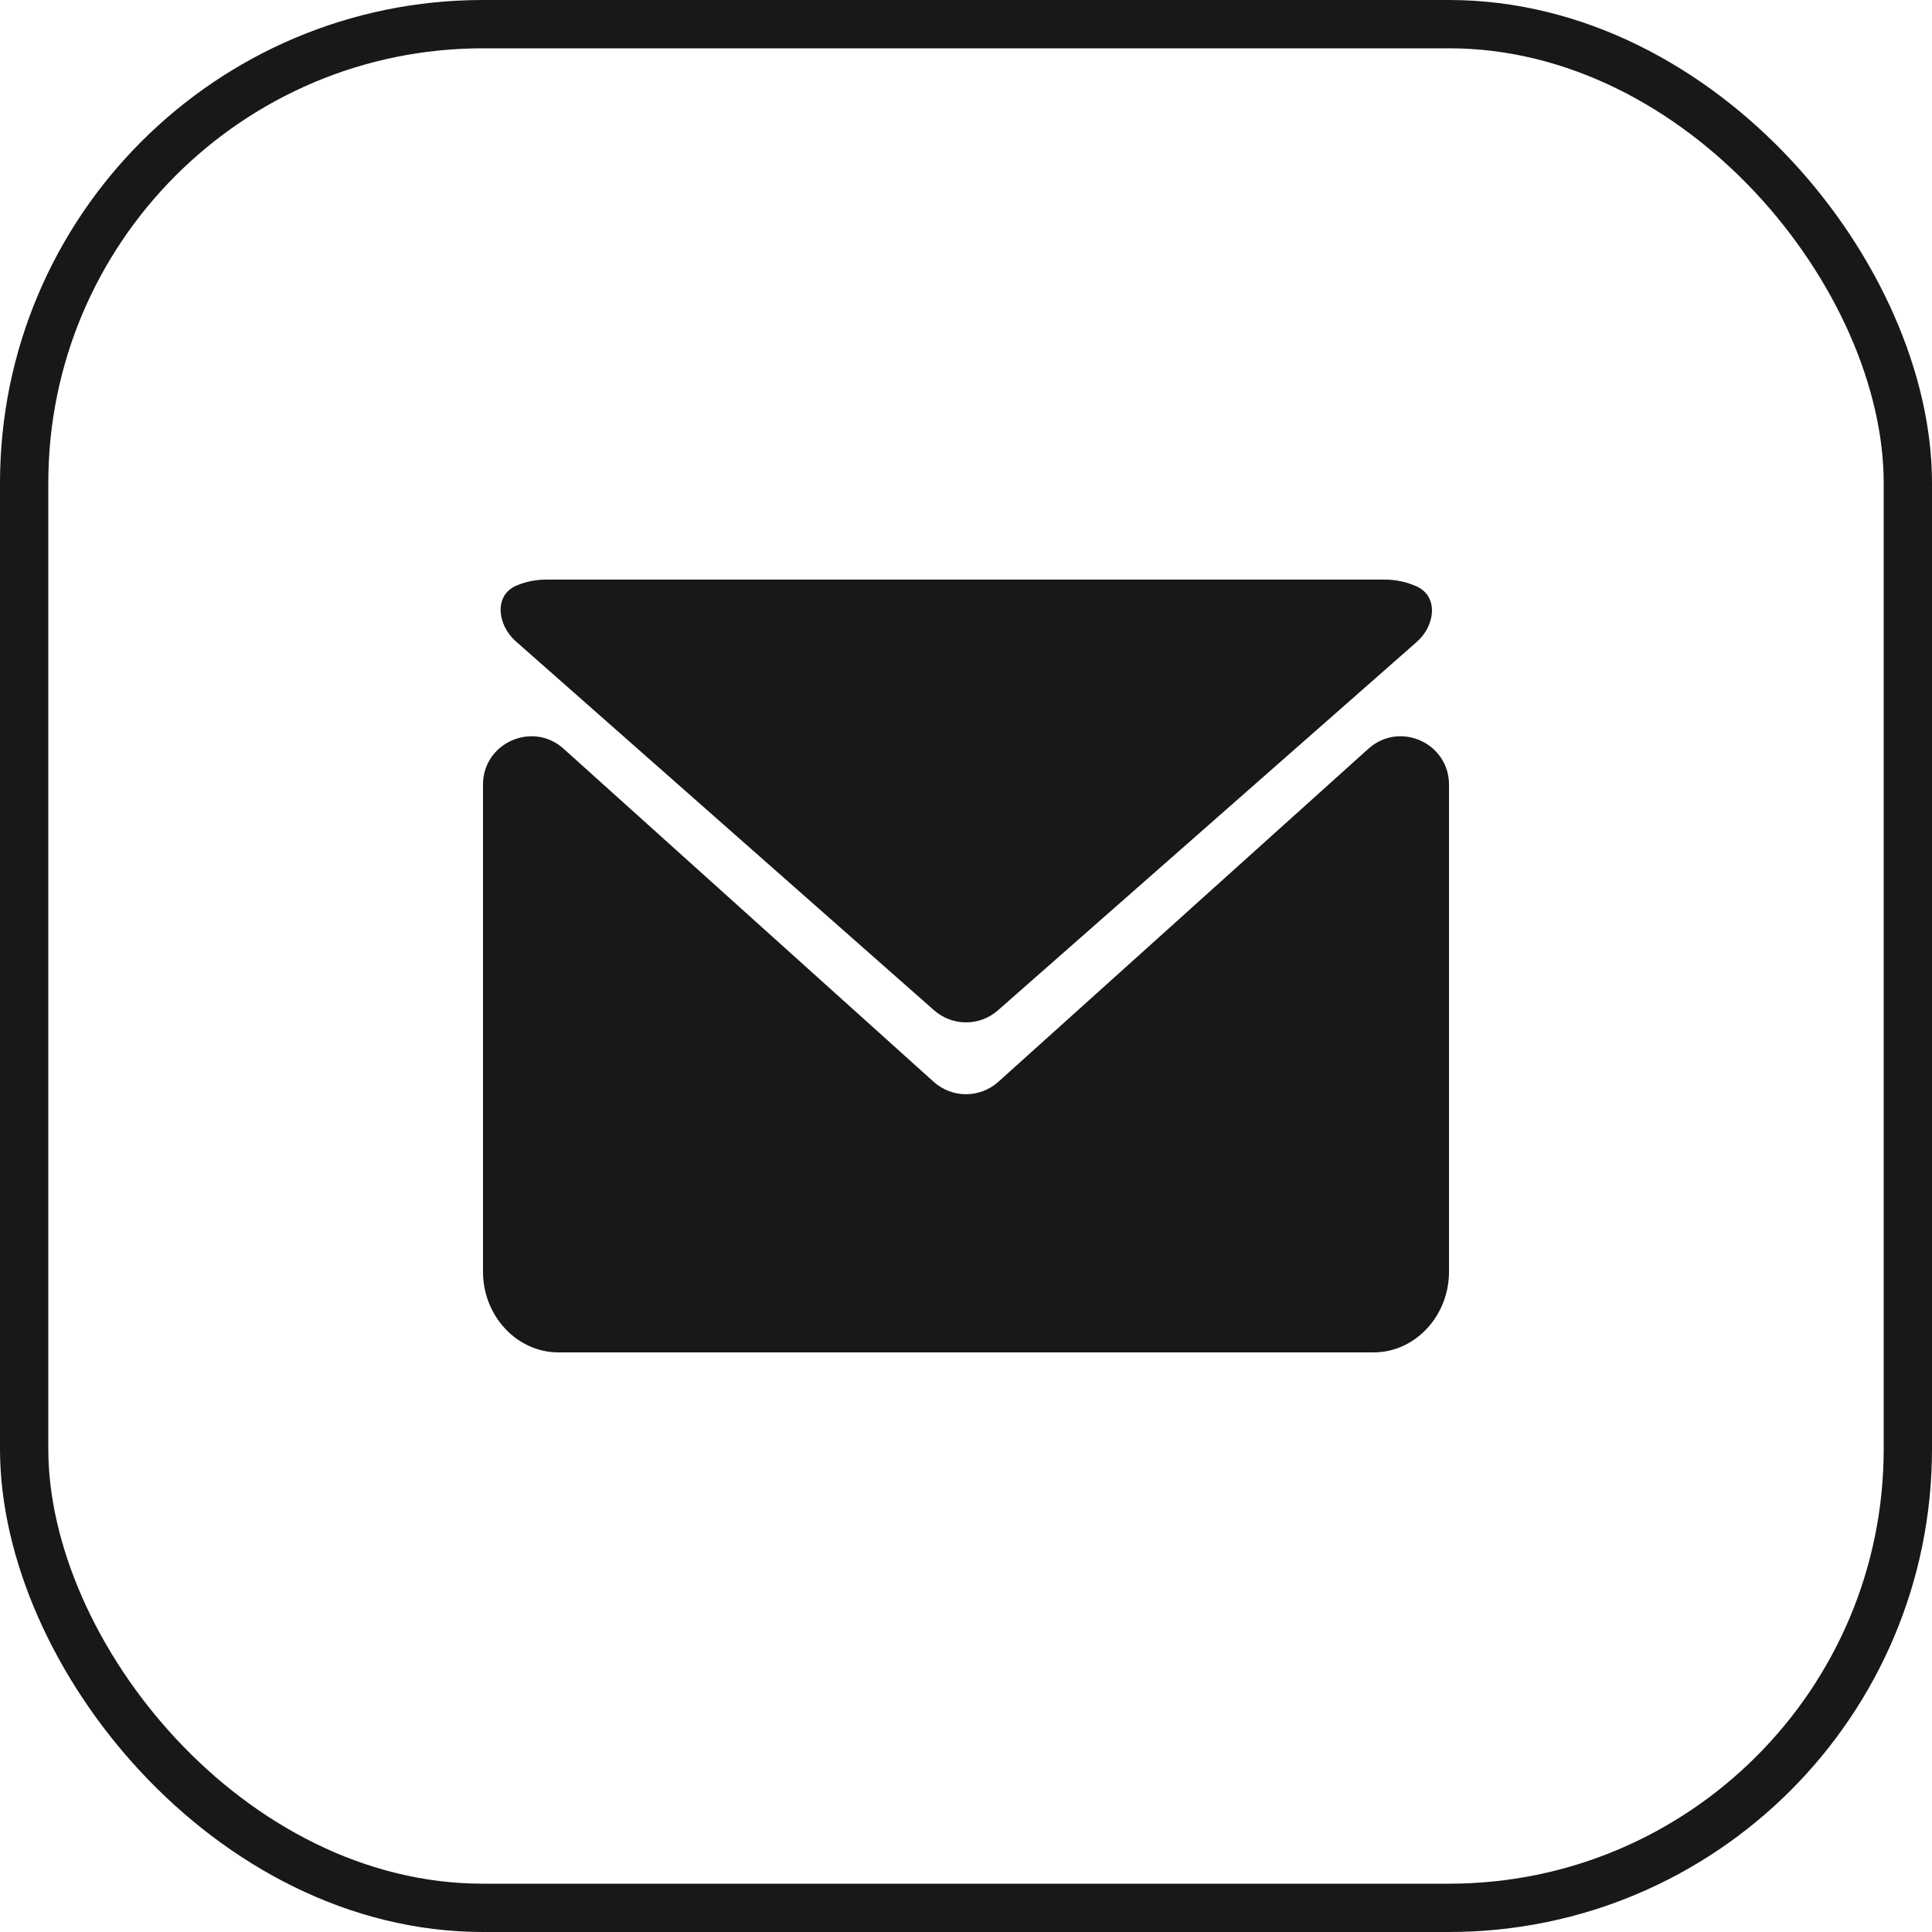
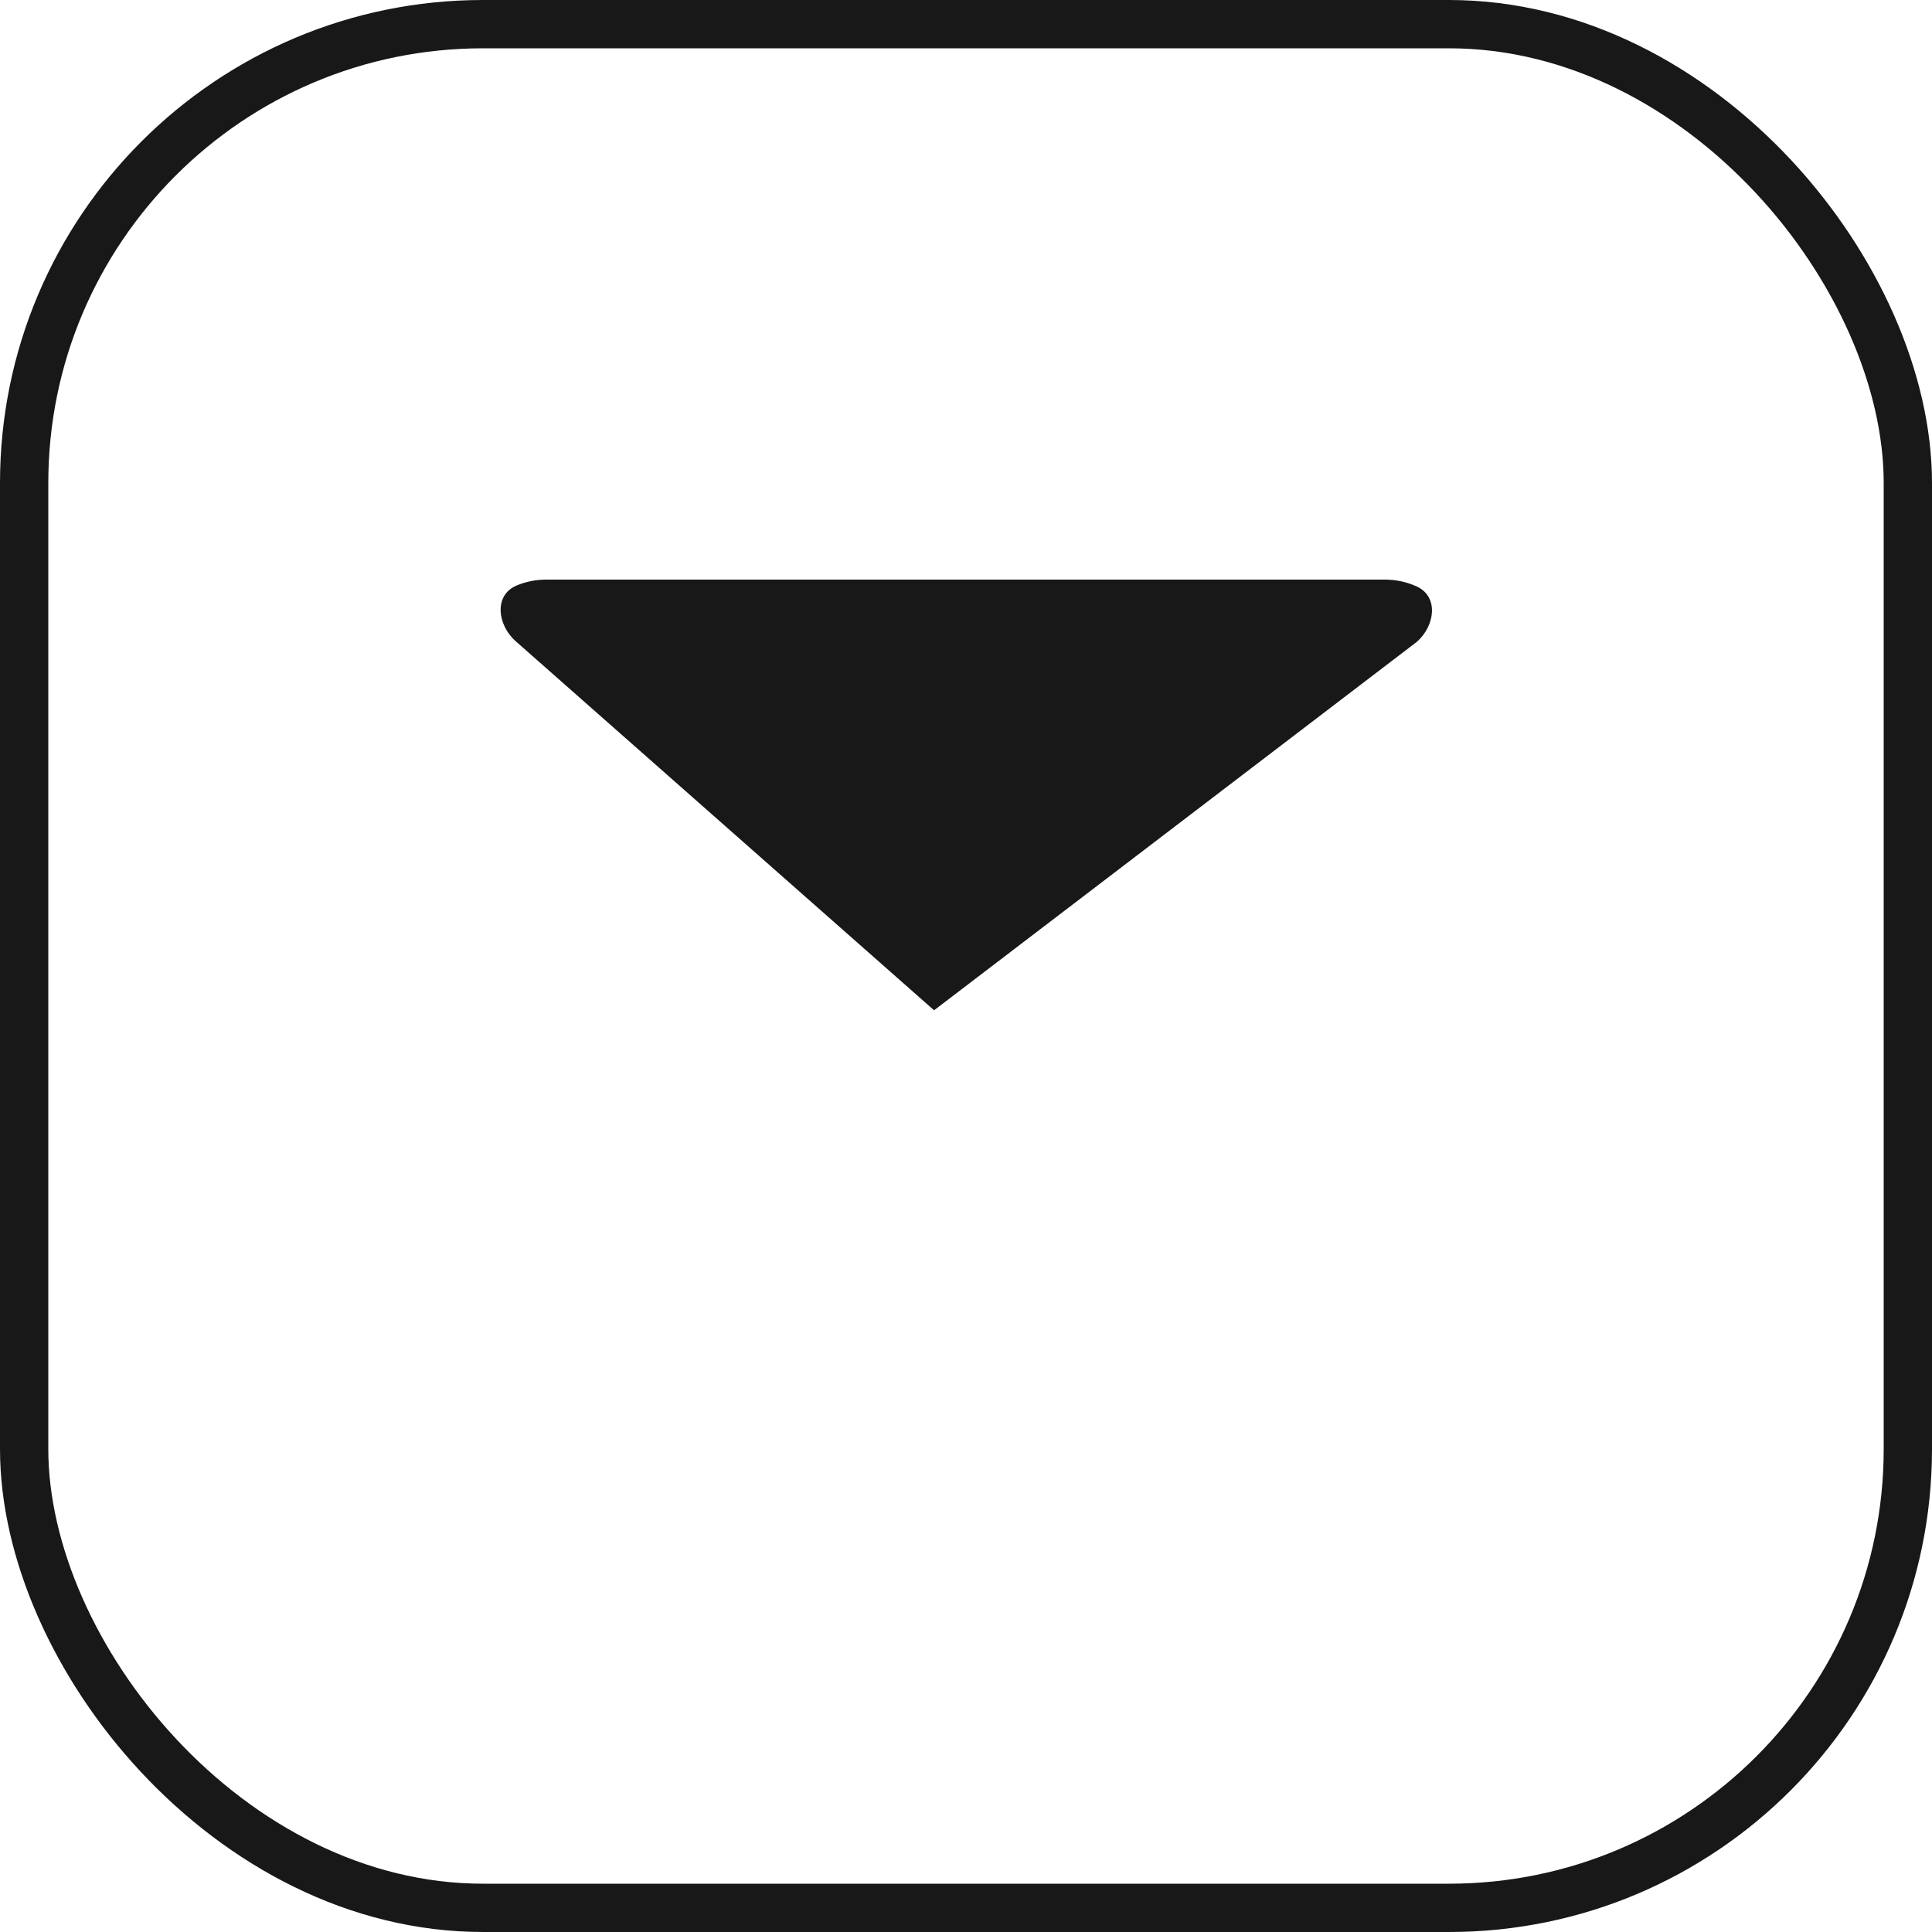
<svg xmlns="http://www.w3.org/2000/svg" width="40" height="40" viewBox="0 0 40 40" fill="none">
  <rect x="0.5" y="0.5" width="39" height="39" rx="9.5" stroke="#181818" />
-   <path d="M29.335 13.288C29.714 12.954 29.79 12.349 29.329 12.141C29.128 12.05 28.905 12 28.671 12H11.308C11.092 12 10.885 12.043 10.697 12.122C10.223 12.319 10.293 12.936 10.677 13.276L19.339 20.917C19.717 21.25 20.283 21.251 20.661 20.918L29.335 13.288Z" fill="#181818" />
-   <path d="M11.669 15.502C11.025 14.923 10 15.38 10 16.245V26.329C10 27.248 10.703 28 11.563 28H28.437C29.297 28 30 27.248 30 26.329V16.245C30 15.38 28.975 14.923 28.331 15.502L20.669 22.398C20.289 22.74 19.711 22.74 19.331 22.398L11.669 15.502Z" fill="#181818" />
+   <path d="M29.335 13.288C29.714 12.954 29.79 12.349 29.329 12.141C29.128 12.05 28.905 12 28.671 12H11.308C11.092 12 10.885 12.043 10.697 12.122C10.223 12.319 10.293 12.936 10.677 13.276L19.339 20.917L29.335 13.288Z" fill="#181818" />
</svg>